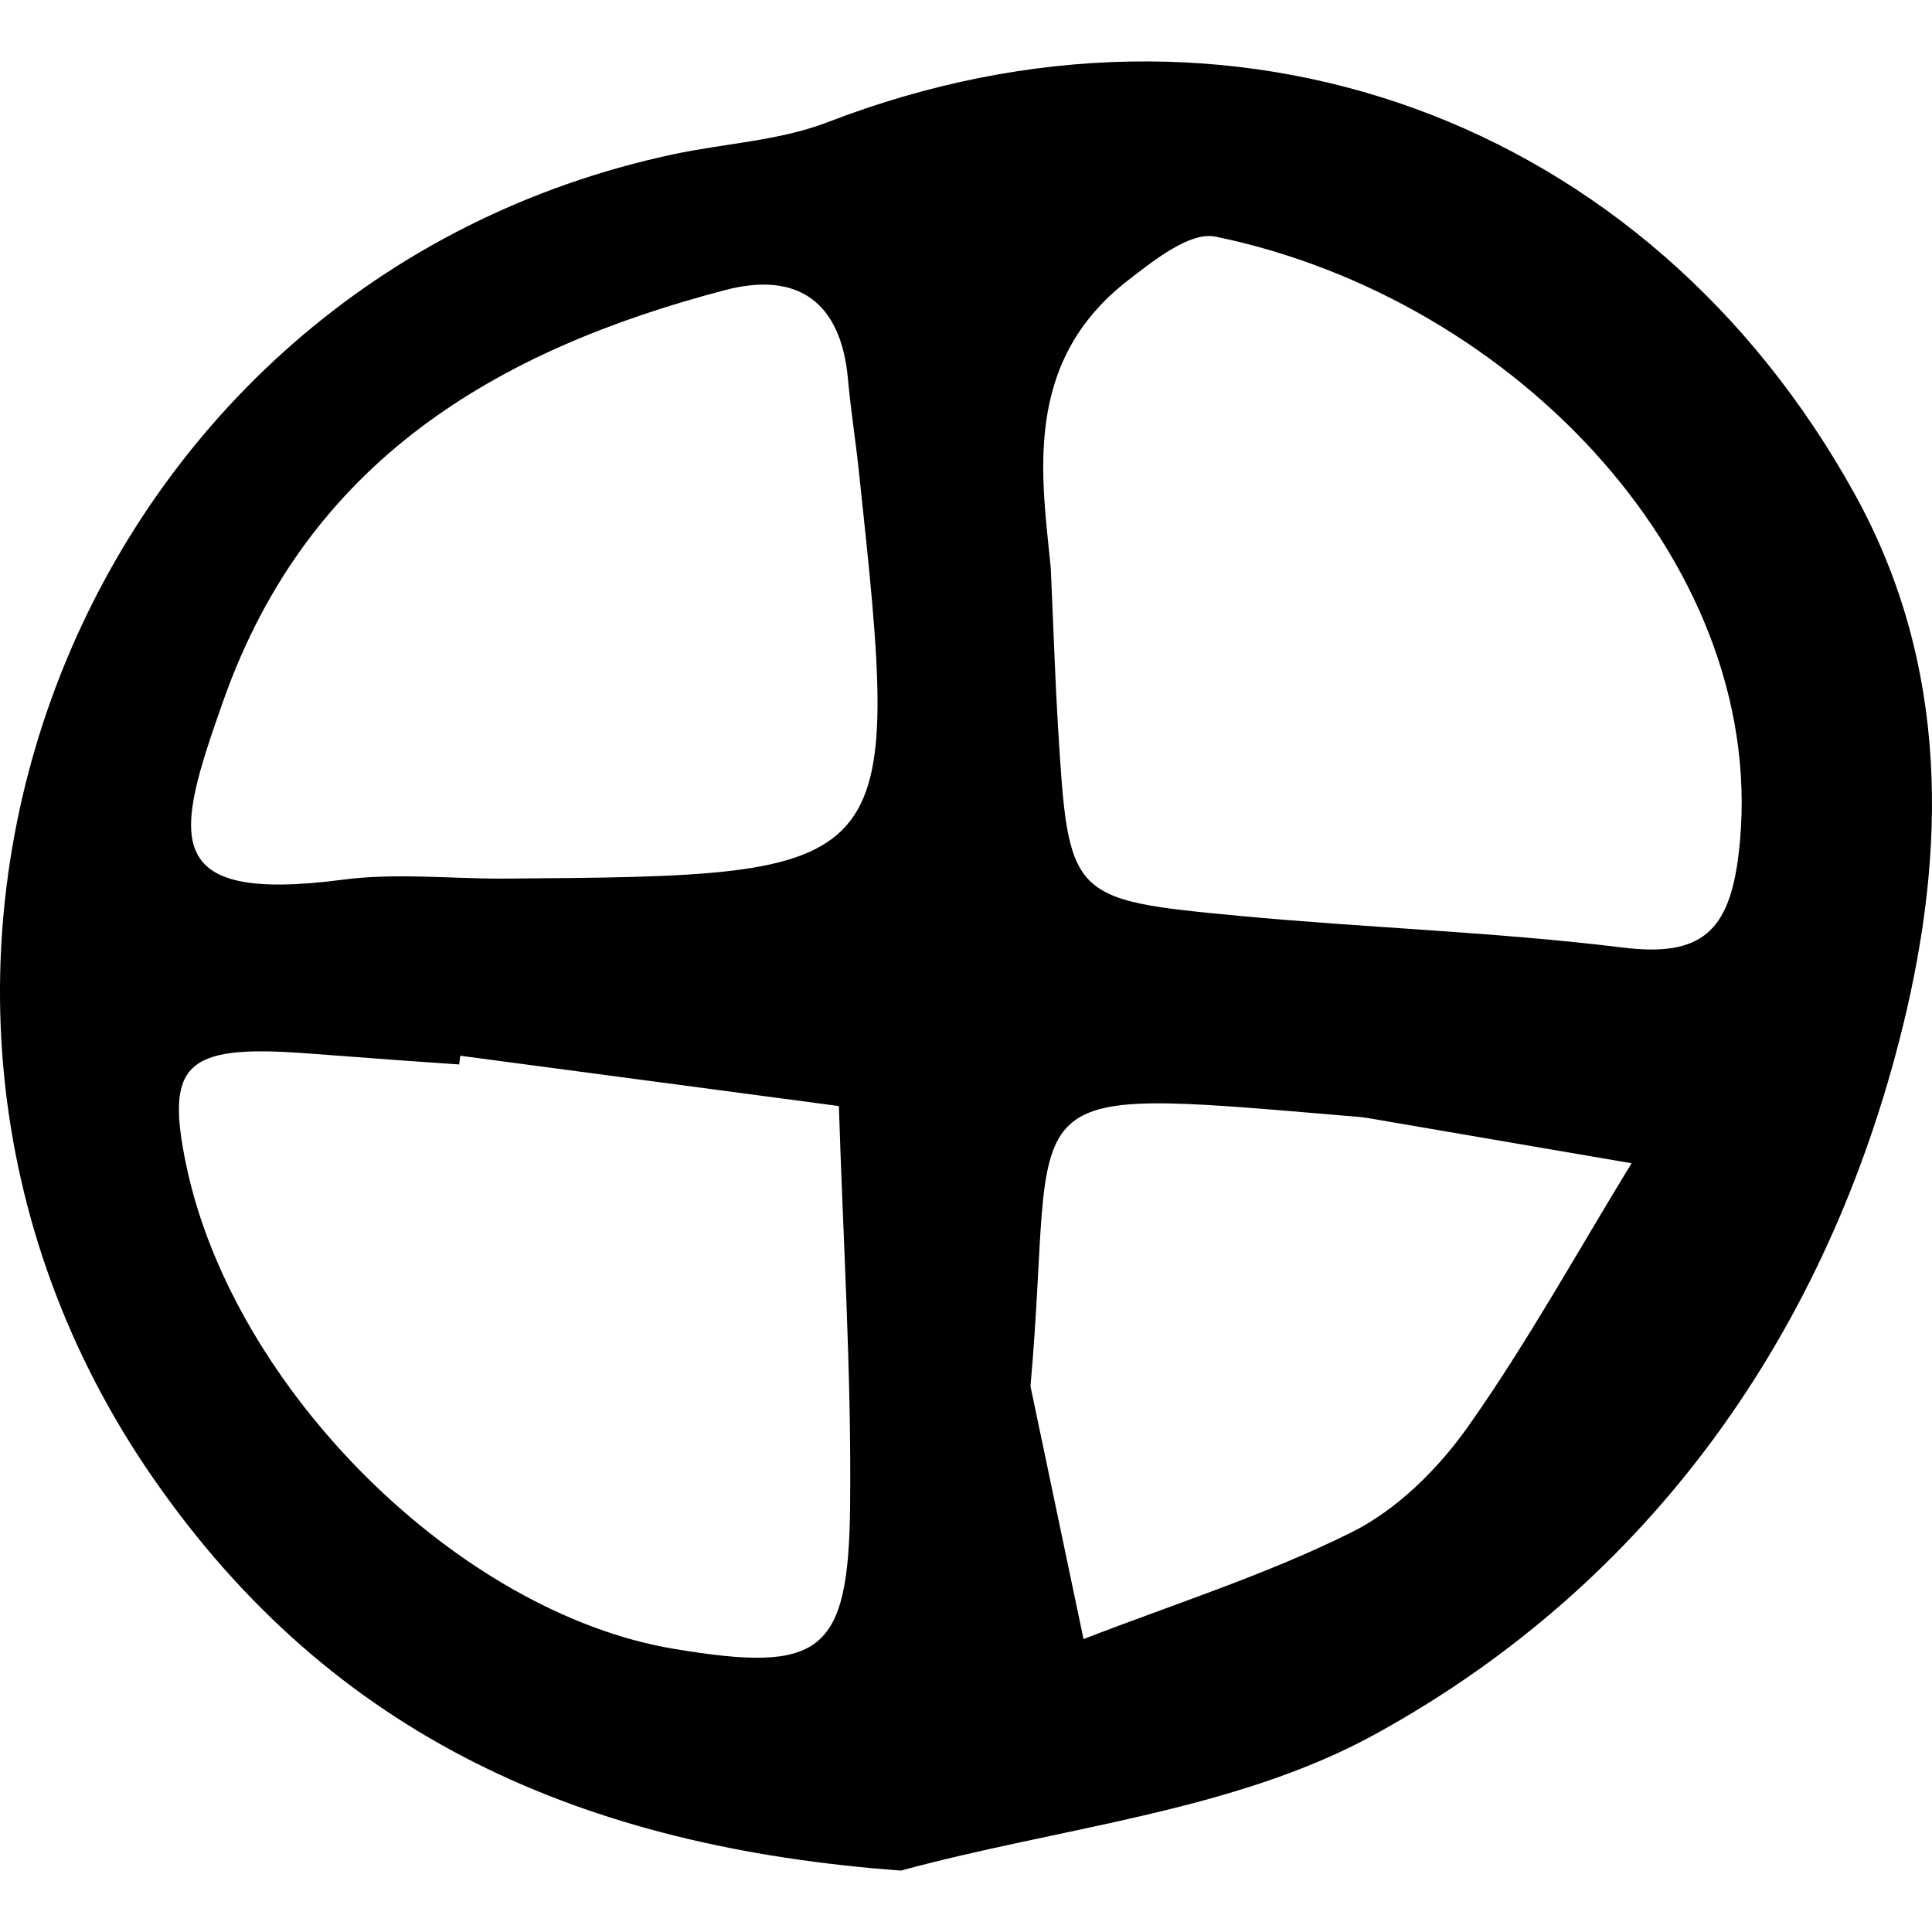
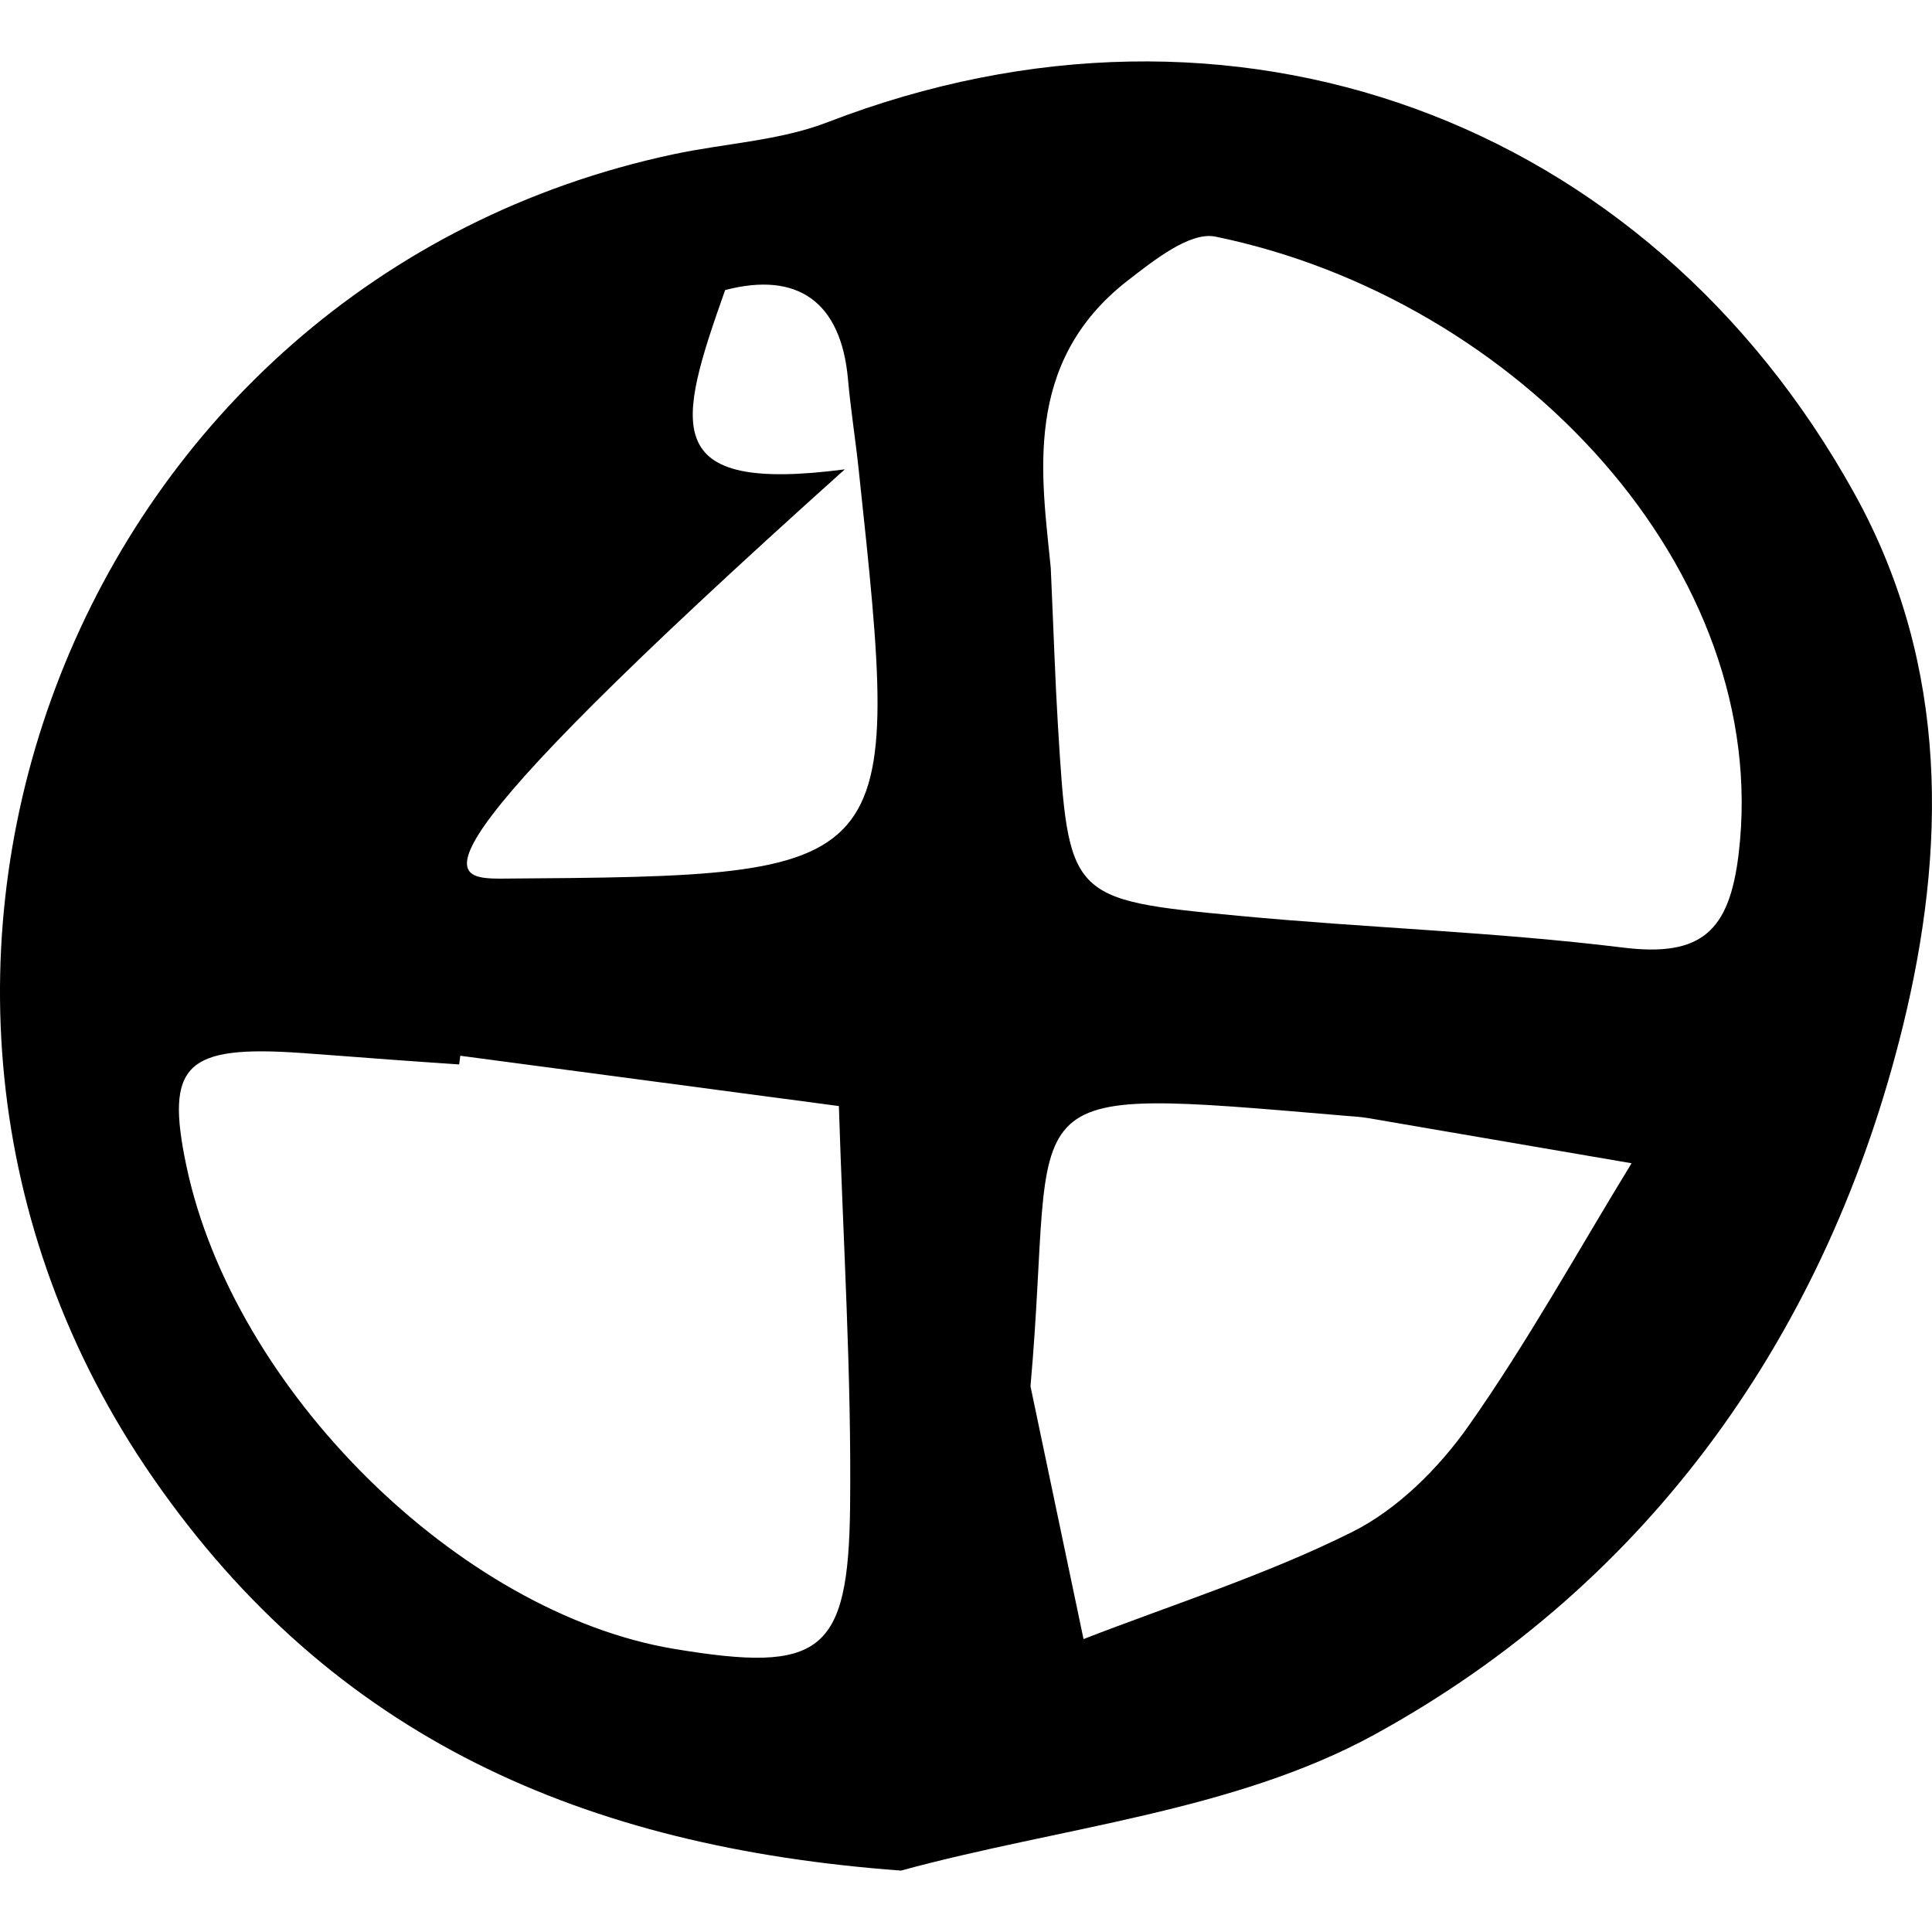
<svg xmlns="http://www.w3.org/2000/svg" fill="#000000" height="800px" width="800px" version="1.1" id="Capa_1" viewBox="0 0 52.224 52.224" xml:space="preserve">
-   <path d="M24.354,50.564C15.791,49.933,9.004,46.984,4.13,39.94C-5.24,26.4,2.13,7.59,18.213,4.168  c1.387-0.295,2.855-0.362,4.159-0.865C33.311-0.92,44.52,3.199,50.135,13.355c2.587,4.677,2.453,9.678,1.306,14.367  c-2.016,8.237-6.807,15.072-14.298,19.172C33.347,48.971,28.646,49.394,24.354,50.564z M28.403,15.351  c0.082,1.827,0.12,3.053,0.195,4.277c0.286,4.657,0.287,4.692,4.892,5.128c3.457,0.327,6.937,0.434,10.38,0.858  c2.121,0.261,2.876-0.437,3.127-2.53c0.92-7.662-5.952-15.004-14.143-16.688c-0.687-0.141-1.671,0.646-2.372,1.189  C27.615,9.812,28.168,12.928,28.403,15.351z M12.442,28.538c-0.011,0.079-0.021,0.157-0.03,0.235  c-0.609-0.042-1.219-0.083-1.828-0.128c-0.812-0.059-1.624-0.125-2.436-0.182c-3.142-0.219-3.685,0.315-3.111,3.046  c1.273,6.056,7.375,12.097,13.195,13.064c3.95,0.656,4.705,0.134,4.747-3.856c0.039-3.605-0.191-7.212-0.303-10.819  C19.265,29.445,15.853,28.992,12.442,28.538z M13.552,23.75c10.834-0.076,10.835-0.076,9.657-11.077  c-0.087-0.811-0.216-1.618-0.288-2.43c-0.188-2.084-1.36-2.916-3.32-2.402C13.407,9.465,8.329,12.46,6.04,18.932  c-1.296,3.666-1.804,5.505,3.235,4.846C10.677,23.594,12.126,23.75,13.552,23.75z M27.855,37.472  c0.478,2.278,0.956,4.556,1.434,6.834c2.43-0.943,4.936-1.734,7.258-2.893c1.228-0.613,2.342-1.723,3.145-2.863  c1.603-2.275,2.955-4.727,4.411-7.106c-2.375-0.407-4.749-0.816-7.123-1.221c-0.201-0.034-0.406-0.045-0.61-0.062  C26.909,29.359,28.581,29.367,27.855,37.472z" />
+   <path d="M24.354,50.564C15.791,49.933,9.004,46.984,4.13,39.94C-5.24,26.4,2.13,7.59,18.213,4.168  c1.387-0.295,2.855-0.362,4.159-0.865C33.311-0.92,44.52,3.199,50.135,13.355c2.587,4.677,2.453,9.678,1.306,14.367  c-2.016,8.237-6.807,15.072-14.298,19.172C33.347,48.971,28.646,49.394,24.354,50.564z M28.403,15.351  c0.082,1.827,0.12,3.053,0.195,4.277c0.286,4.657,0.287,4.692,4.892,5.128c3.457,0.327,6.937,0.434,10.38,0.858  c2.121,0.261,2.876-0.437,3.127-2.53c0.92-7.662-5.952-15.004-14.143-16.688c-0.687-0.141-1.671,0.646-2.372,1.189  C27.615,9.812,28.168,12.928,28.403,15.351z M12.442,28.538c-0.011,0.079-0.021,0.157-0.03,0.235  c-0.609-0.042-1.219-0.083-1.828-0.128c-0.812-0.059-1.624-0.125-2.436-0.182c-3.142-0.219-3.685,0.315-3.111,3.046  c1.273,6.056,7.375,12.097,13.195,13.064c3.95,0.656,4.705,0.134,4.747-3.856c0.039-3.605-0.191-7.212-0.303-10.819  C19.265,29.445,15.853,28.992,12.442,28.538z M13.552,23.75c10.834-0.076,10.835-0.076,9.657-11.077  c-0.087-0.811-0.216-1.618-0.288-2.43c-0.188-2.084-1.36-2.916-3.32-2.402c-1.296,3.666-1.804,5.505,3.235,4.846C10.677,23.594,12.126,23.75,13.552,23.75z M27.855,37.472  c0.478,2.278,0.956,4.556,1.434,6.834c2.43-0.943,4.936-1.734,7.258-2.893c1.228-0.613,2.342-1.723,3.145-2.863  c1.603-2.275,2.955-4.727,4.411-7.106c-2.375-0.407-4.749-0.816-7.123-1.221c-0.201-0.034-0.406-0.045-0.61-0.062  C26.909,29.359,28.581,29.367,27.855,37.472z" />
</svg>